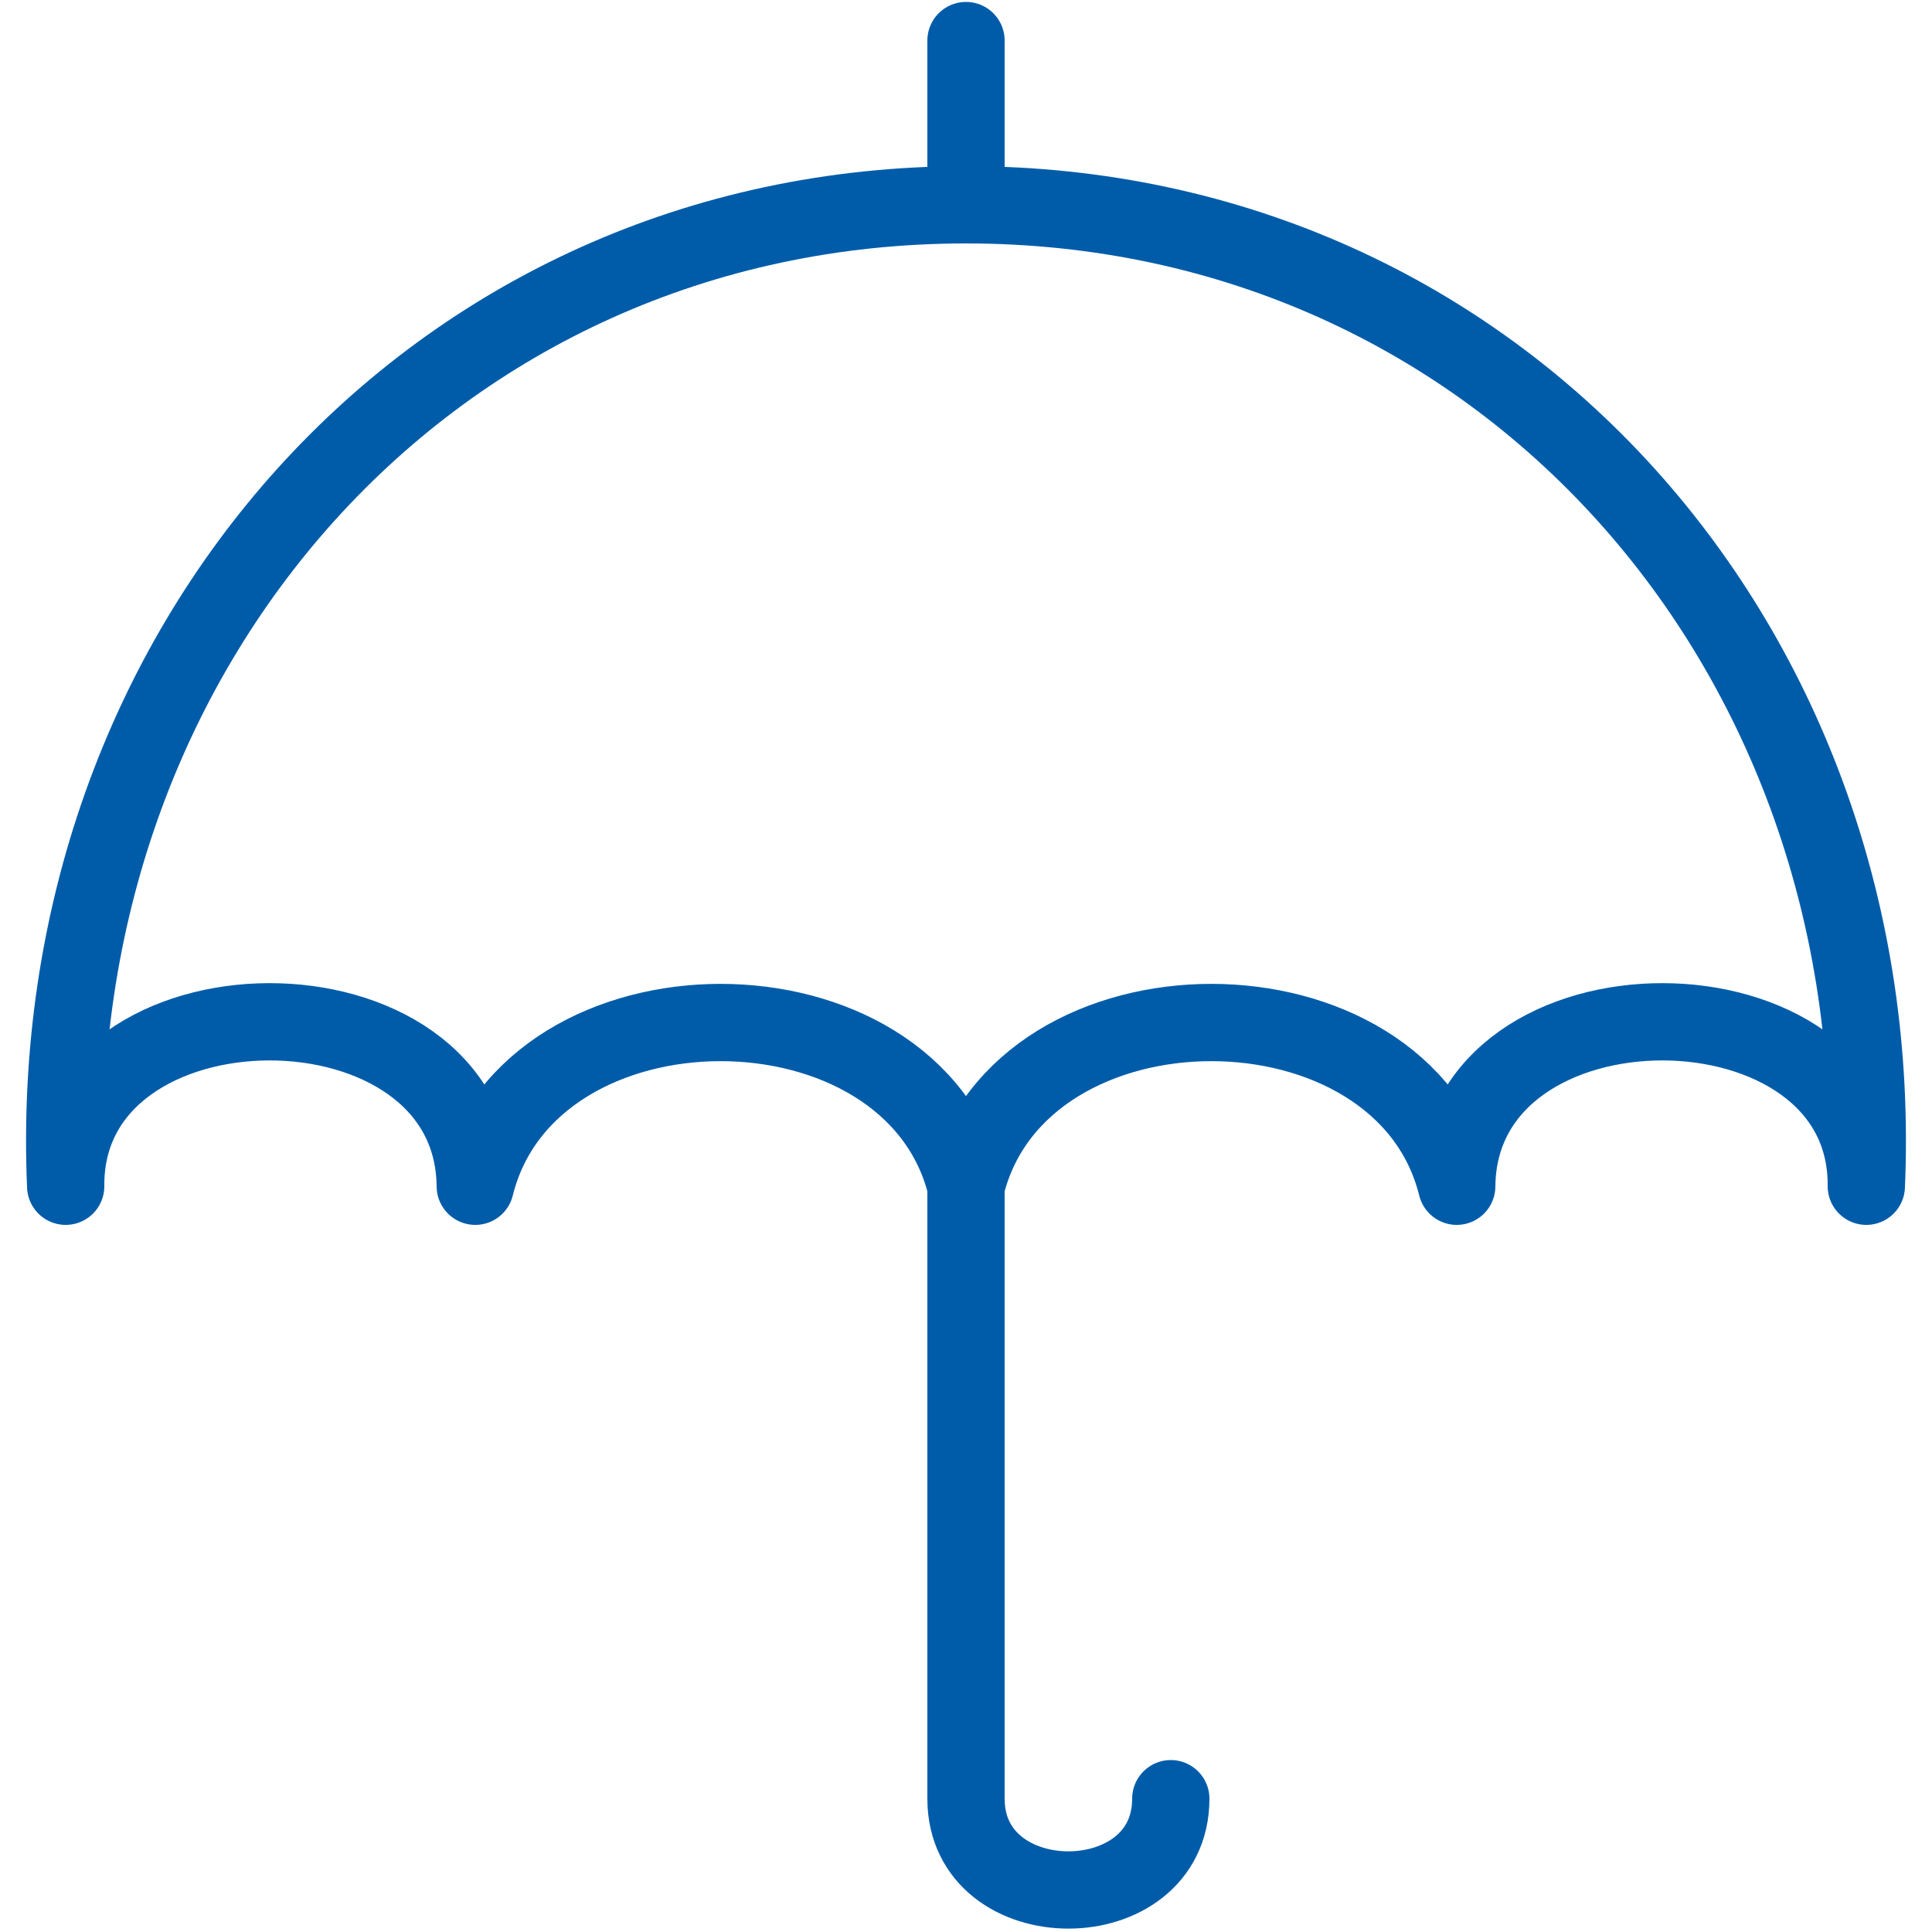
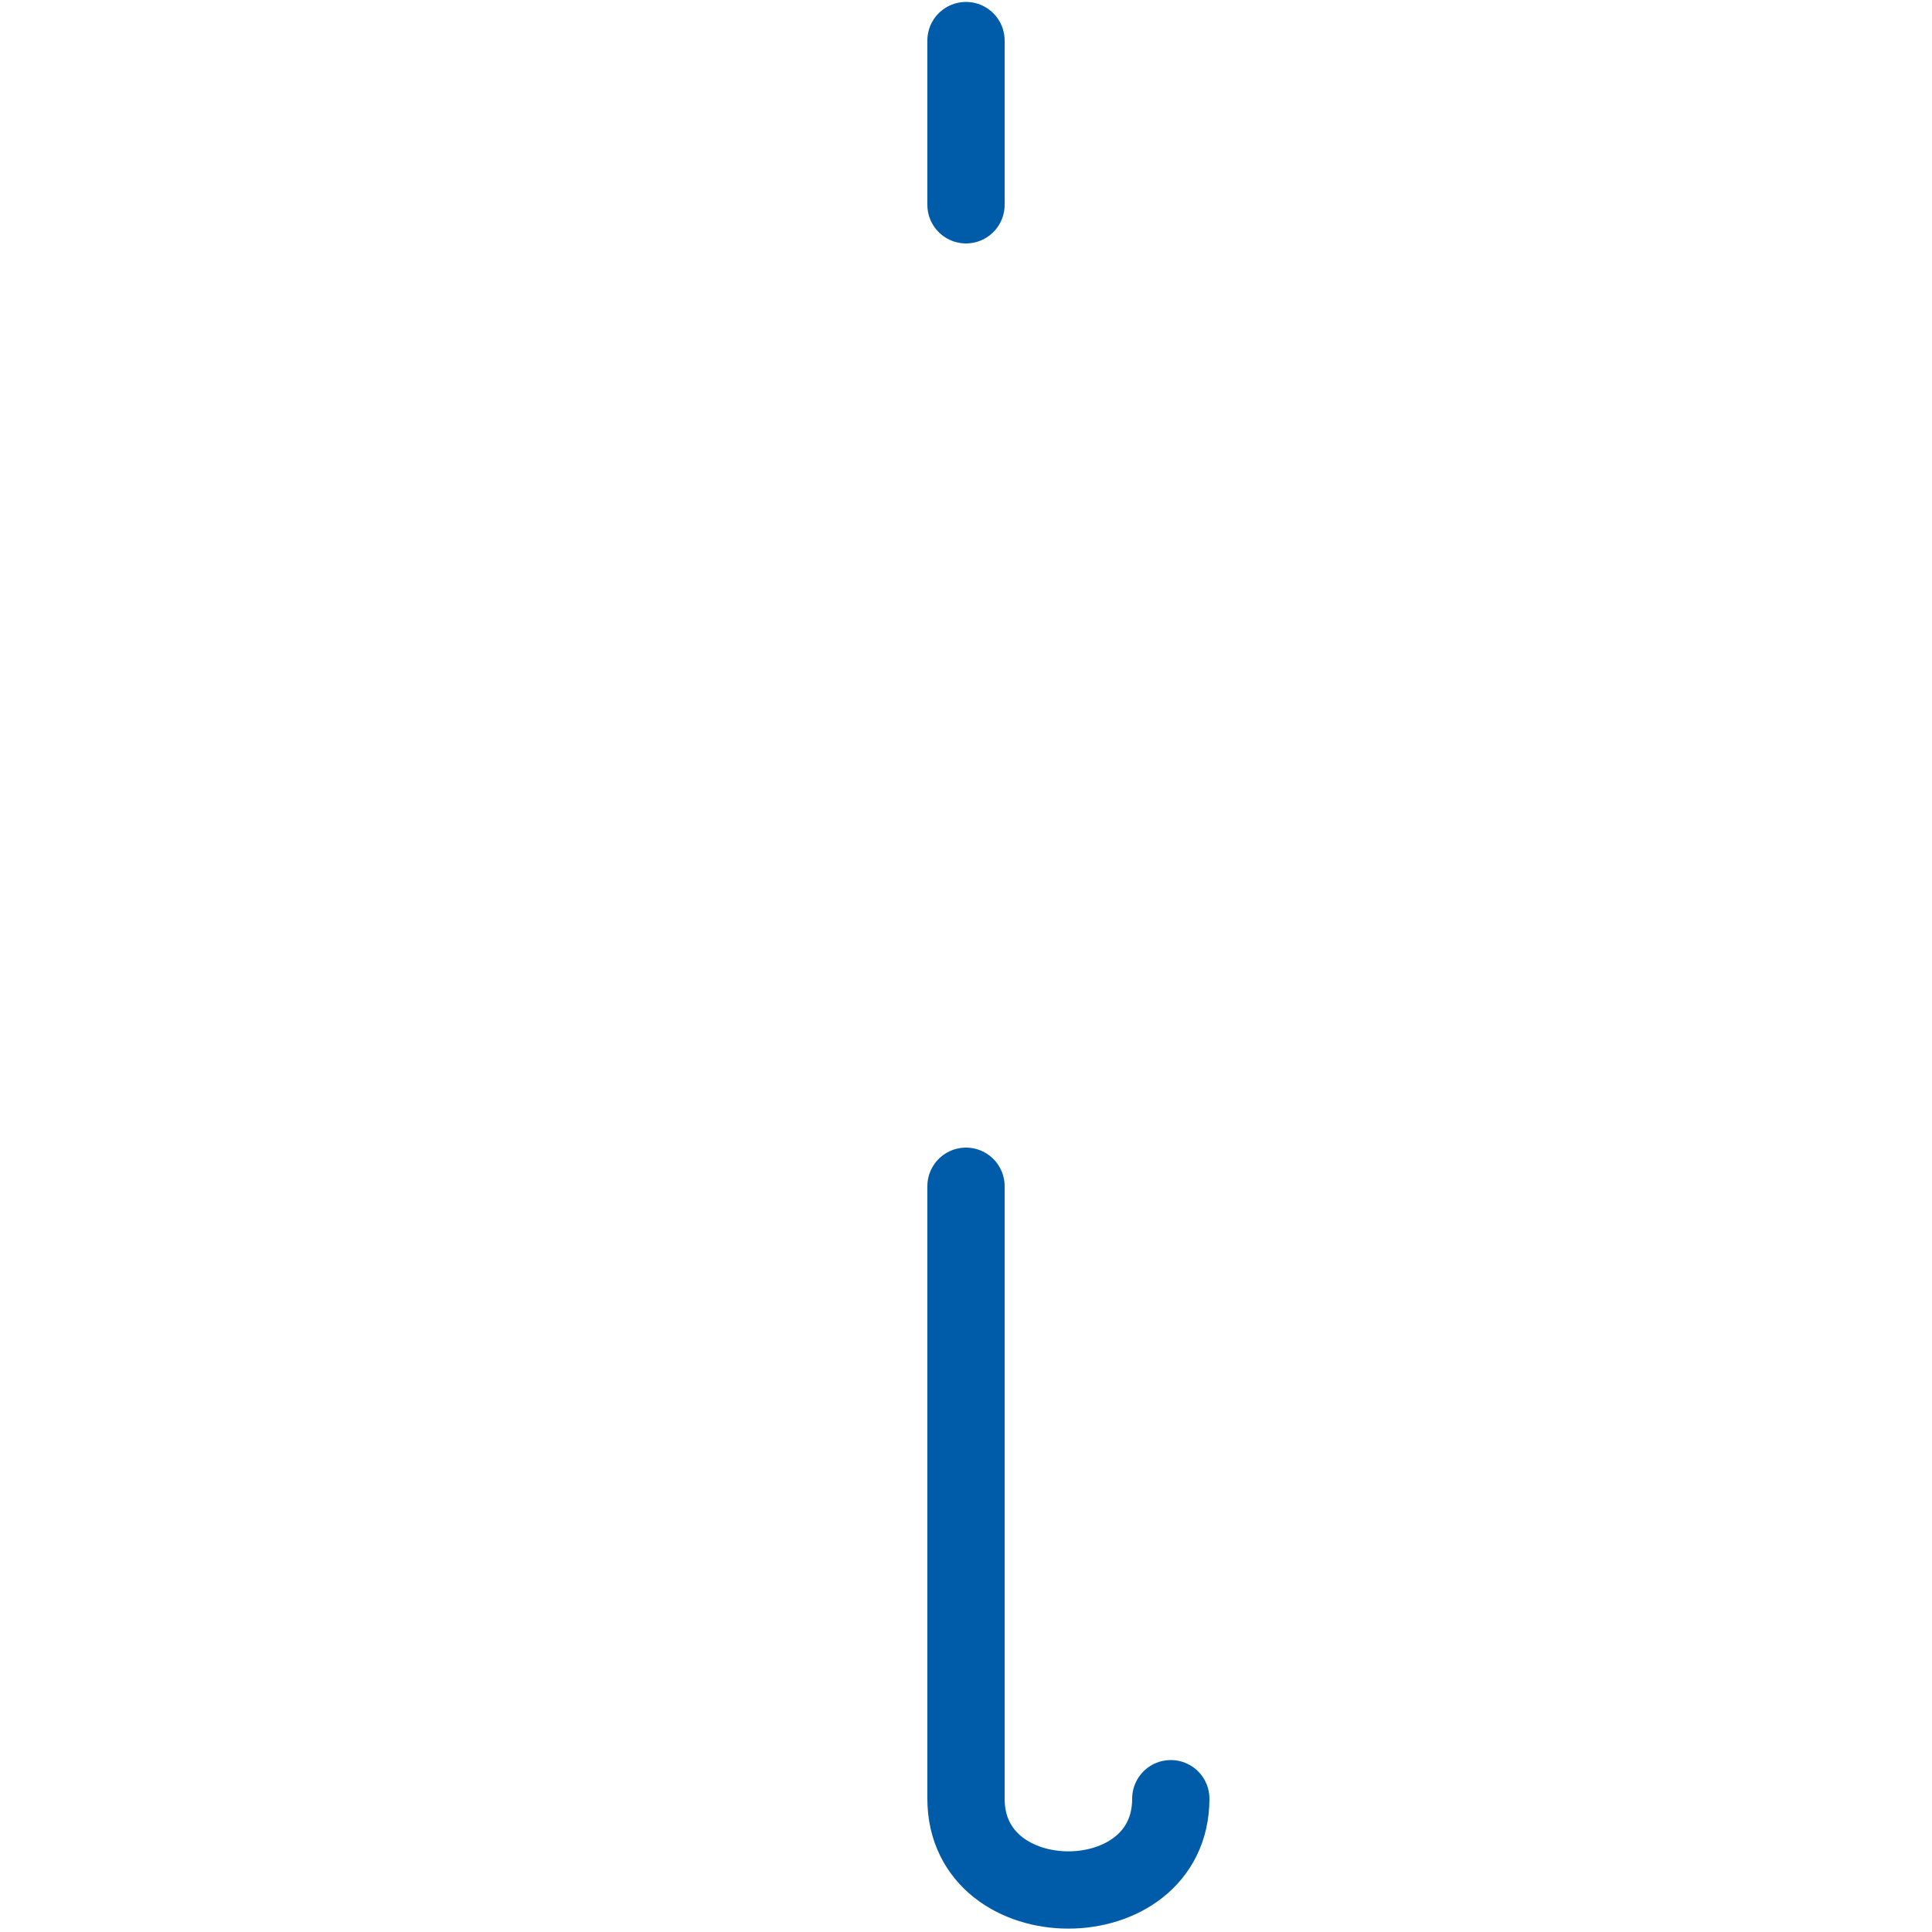
<svg xmlns="http://www.w3.org/2000/svg" viewBox="0 0 100 100">
-   <path fill="none" stroke="#050406" stroke-linejoin="round" stroke-miterlimit="10" stroke-width="4" d="M50 61.4c2.8-11.3 22.6-11.3 25.4 0 .1-11.4 21.3-11.3 21.2 0C97.8 33.6 77.7 10.6 50 10.6S2.2 33.6 3.4 61.4c-.1-11.3 21.1-11.4 21.2 0 2.8-11.3 22.6-11.3 25.4 0z" style="stroke: #005ca9;" />
  <path fill="none" stroke="#050406" stroke-linecap="round" stroke-linejoin="round" stroke-miterlimit="10" stroke-width="4" d="M50 10.6V2.1M60.6 93.1c0 6.3-10.6 6.3-10.6 0V61.4" style="stroke: #005ca9;" />
</svg>